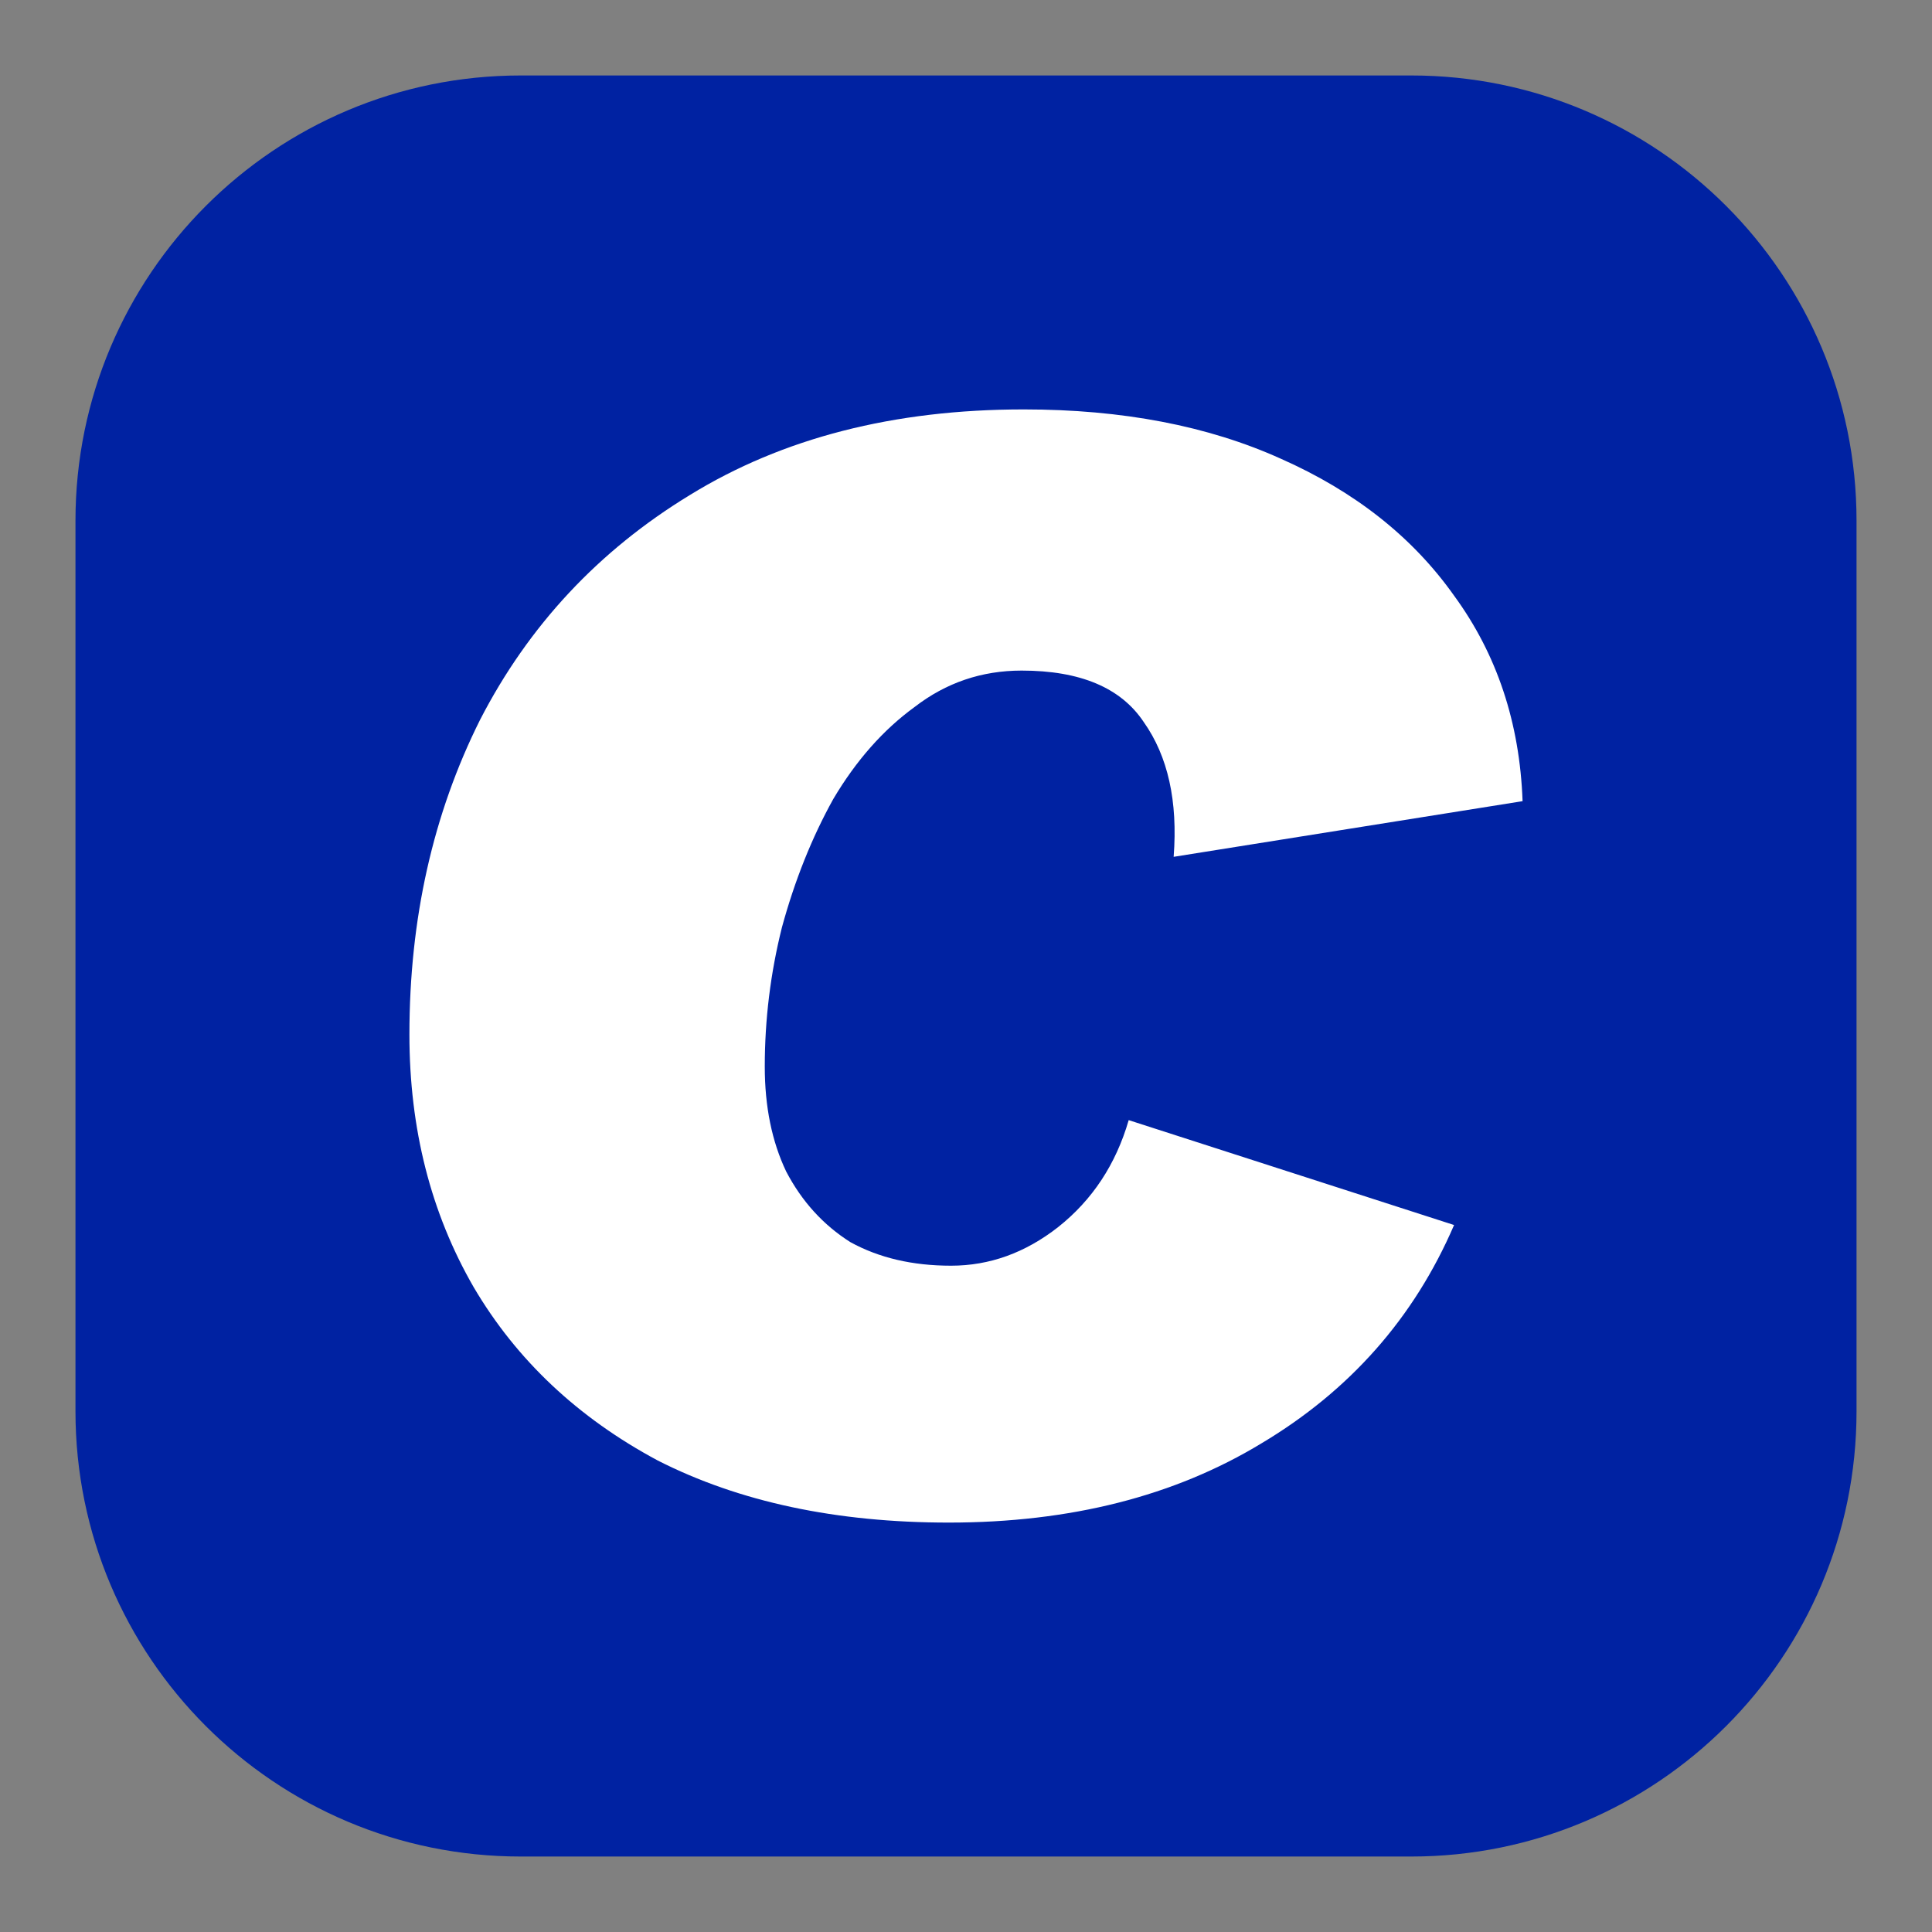
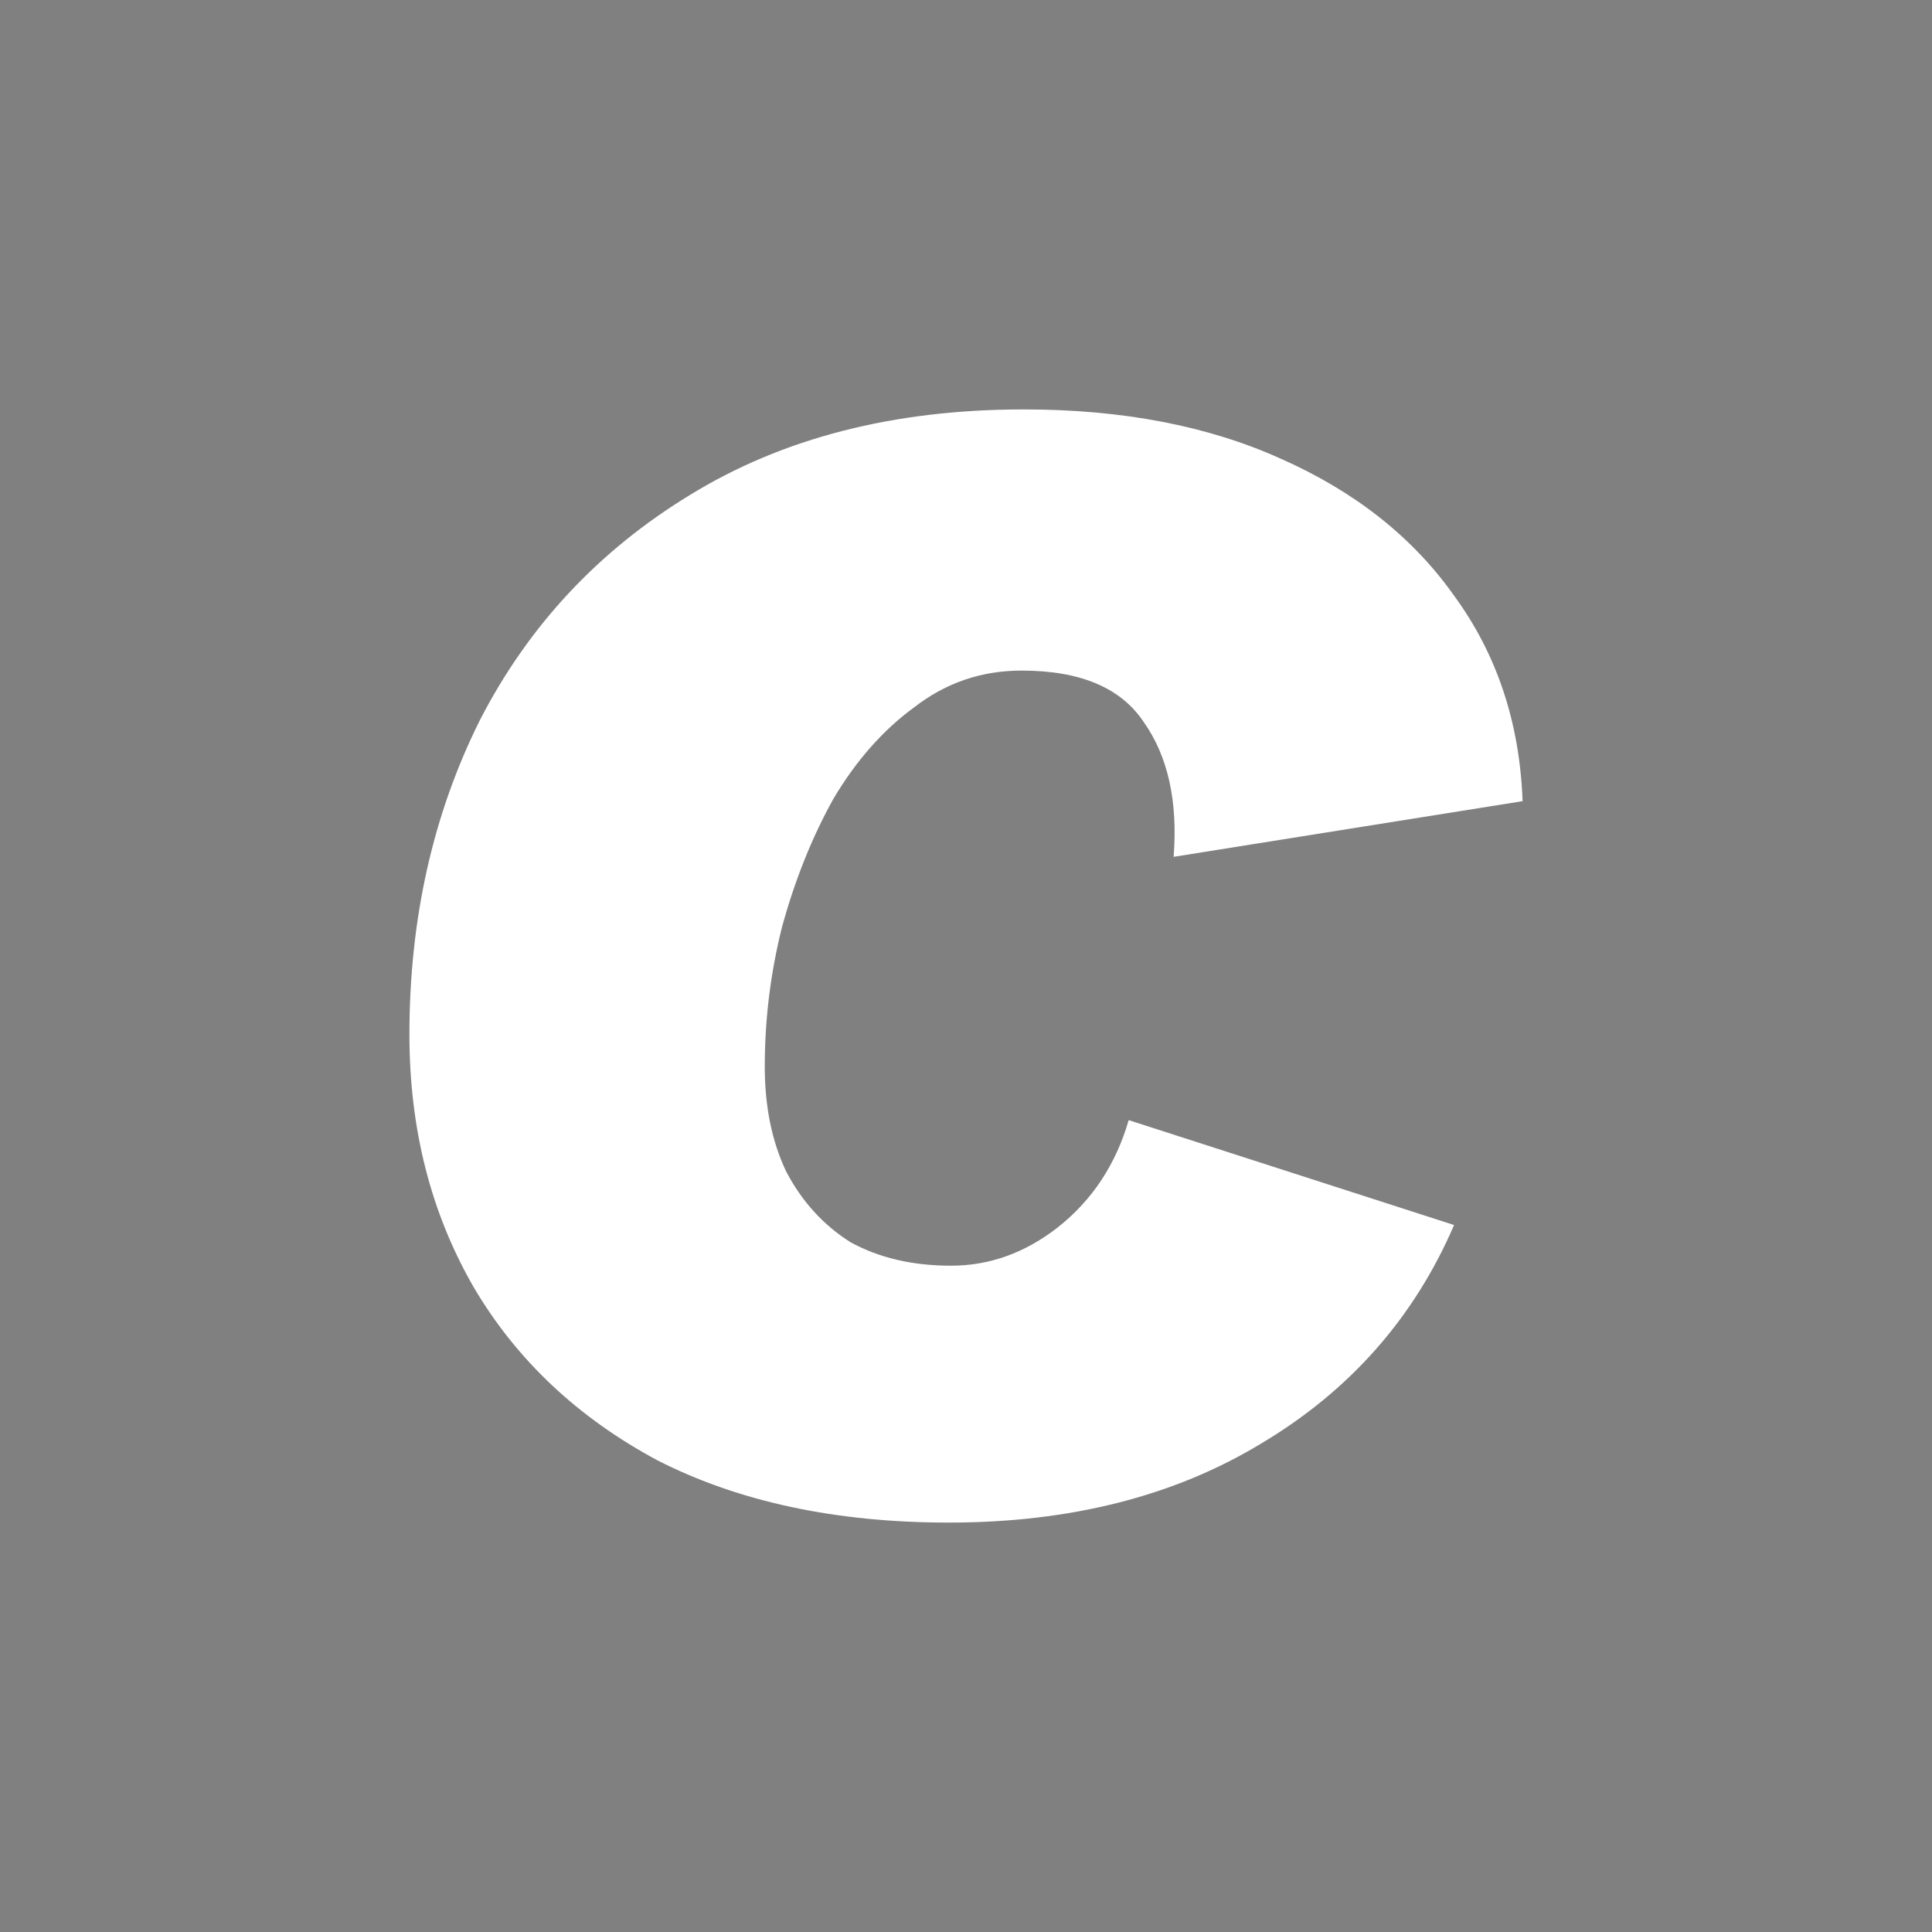
<svg xmlns="http://www.w3.org/2000/svg" width="512" height="512" viewBox="0 0 512 512" fill="none">
  <rect x="0" y="0" width="512" height="512" fill="#808080" stroke="none" />
-   <path d="M374 20H138C72.83 20 20 72.83 20 138V374C20 439.17 72.83 492 138 492H374C439.17 492 492 439.17 492 374V138C492 72.83 439.17 20 374 20Z" fill="#0022A2" />
  <path d="M251.461 403.5C221.583 403.5 195.866 398.016 174.308 387.048C153.128 375.702 136.866 360.385 125.519 341.096C114.173 321.43 108.5 299.116 108.5 274.154C108.5 243.519 114.741 215.721 127.221 190.759C140.08 165.798 158.612 145.942 182.817 131.192C207.401 116.064 236.901 108.5 271.317 108.5C297.414 108.5 320.106 112.849 339.394 121.548C359.061 130.247 374.378 142.349 385.346 157.856C396.692 173.362 402.743 191.516 403.5 212.317L311.029 227.067C312.164 212.317 309.516 200.404 303.086 191.327C297.035 182.25 286.257 177.711 270.75 177.711C260.16 177.711 250.705 180.926 242.384 187.356C234.064 193.407 226.878 201.539 220.827 211.75C215.154 221.961 210.616 233.308 207.211 245.789C204.186 257.891 202.673 270.183 202.673 282.664C202.673 293.253 204.564 302.519 208.346 310.461C212.507 318.404 218.18 324.644 225.366 329.183C232.93 333.343 241.817 335.423 252.029 335.423C262.241 335.423 271.695 332.019 280.394 325.211C289.471 318.026 295.711 308.57 299.116 296.846L385.346 324.644C374.757 349.227 357.737 368.516 334.289 382.509C311.218 396.503 283.609 403.5 251.461 403.5Z" fill="white" />
</svg>